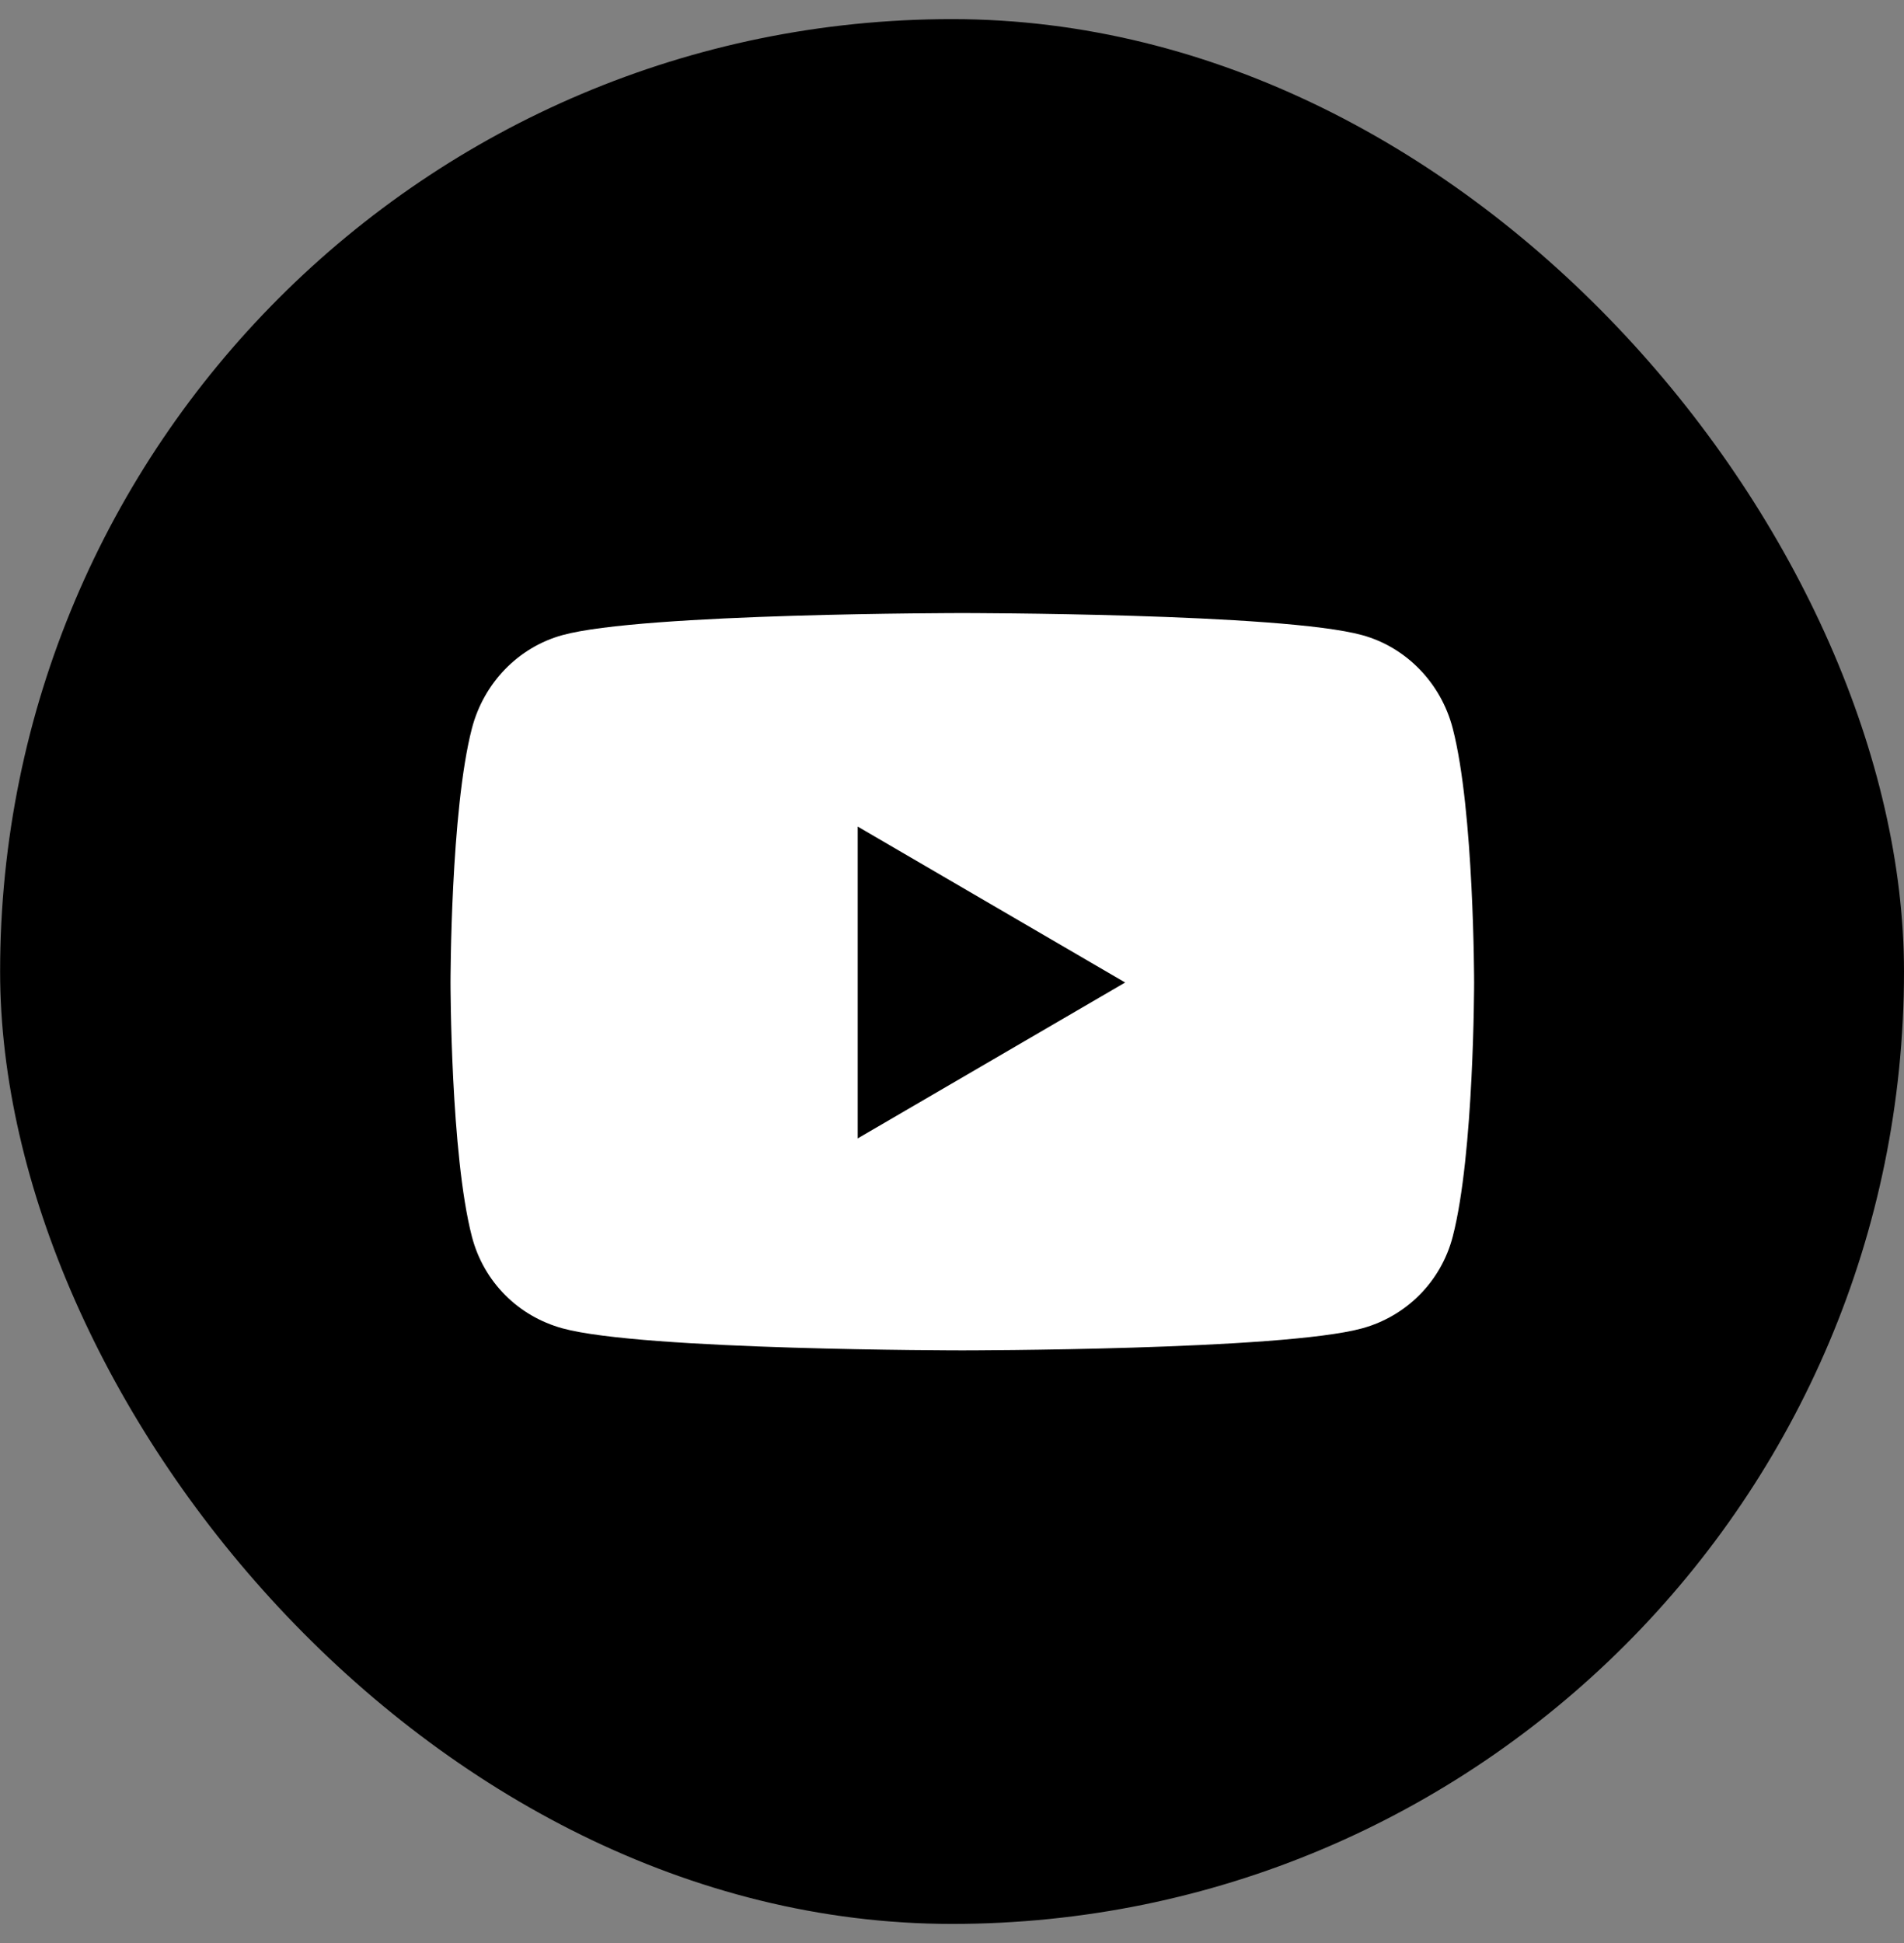
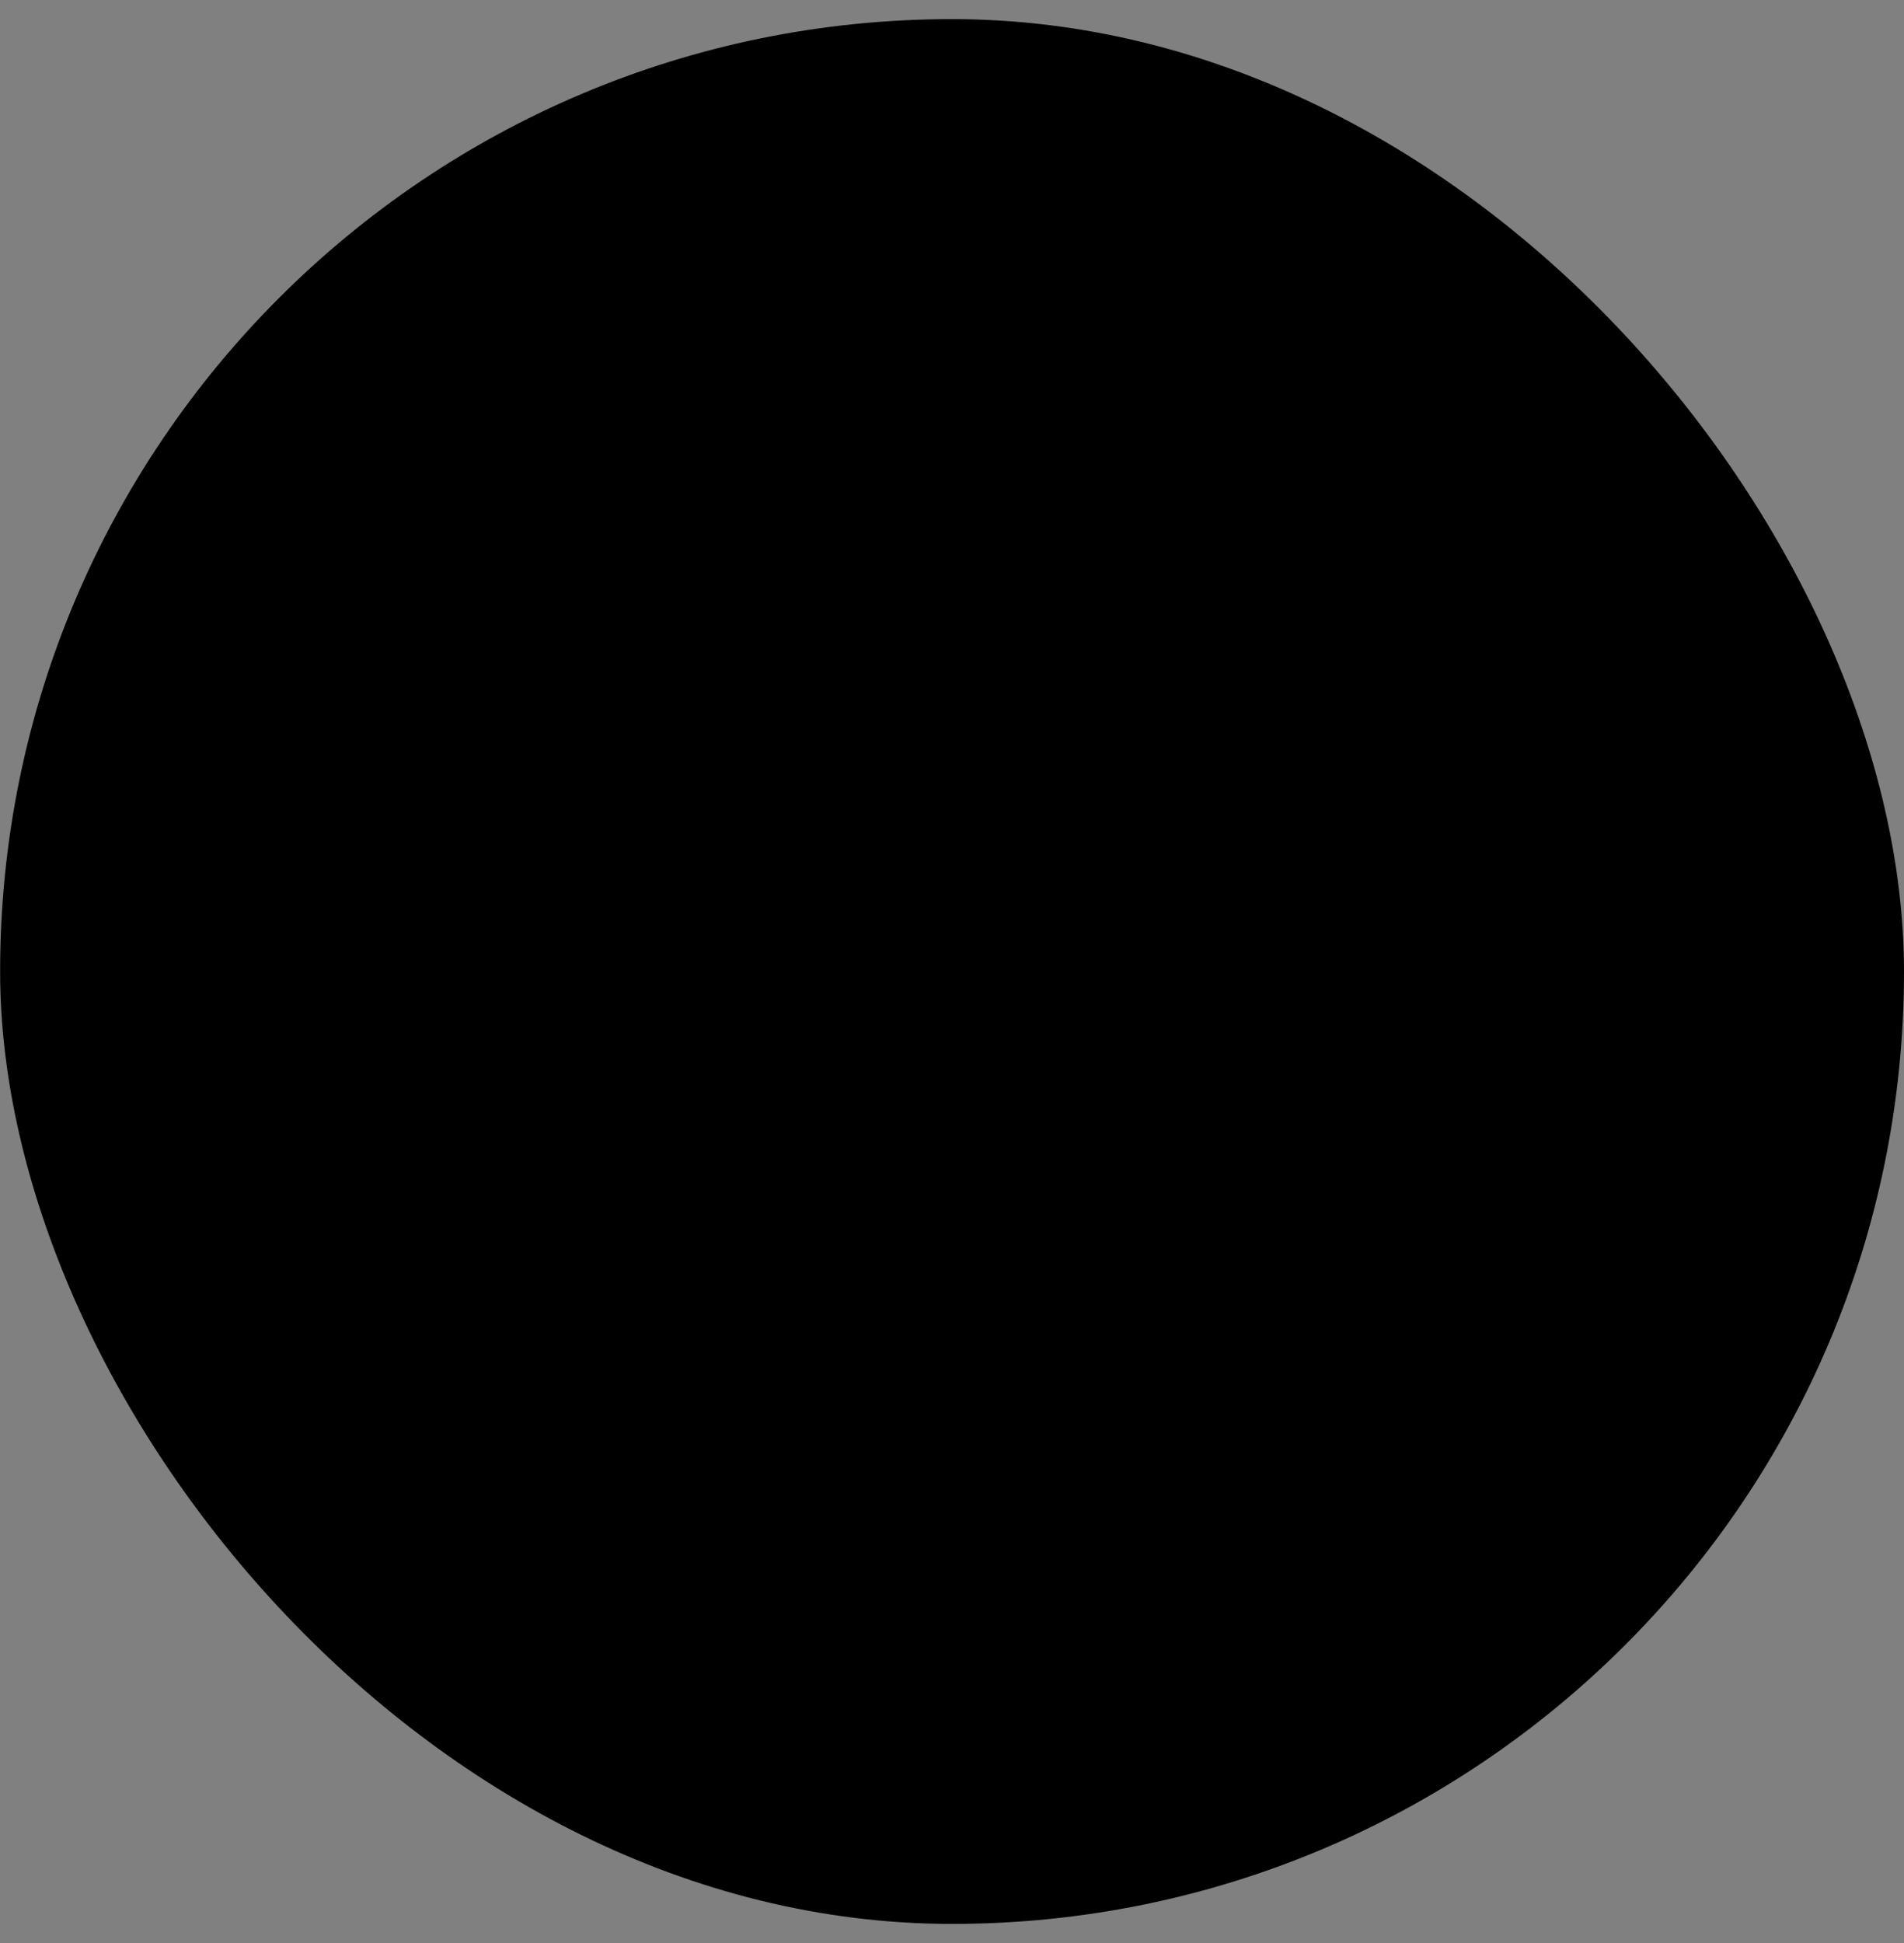
<svg xmlns="http://www.w3.org/2000/svg" width="50" height="51" viewBox="0 0 50 51" fill="none">
  <rect x="0" y="0" width="50" height="51" fill="#808080" stroke="none" />
  <rect x="0.003" y="0.502" width="49.997" height="49.997" rx="24.998" fill="black" />
-   <path d="M38.15 19.121C37.84 17.926 36.929 16.989 35.773 16.671C33.676 16.092 25.271 16.092 25.271 16.092C25.271 16.092 16.865 16.092 14.769 16.671C13.612 16.989 12.702 17.926 12.392 19.121C11.831 21.283 11.831 25.789 11.831 25.789C11.831 25.789 11.831 30.294 12.392 32.457C12.702 33.651 13.612 34.548 14.769 34.866C16.865 35.445 25.271 35.445 25.271 35.445C25.271 35.445 33.676 35.445 35.773 34.866C36.929 34.548 37.84 33.646 38.15 32.457C38.711 30.294 38.711 25.789 38.711 25.789C38.711 25.789 38.711 21.283 38.15 19.121ZM22.524 29.881V21.696L29.547 25.789L22.524 29.881Z" fill="white" />
</svg>